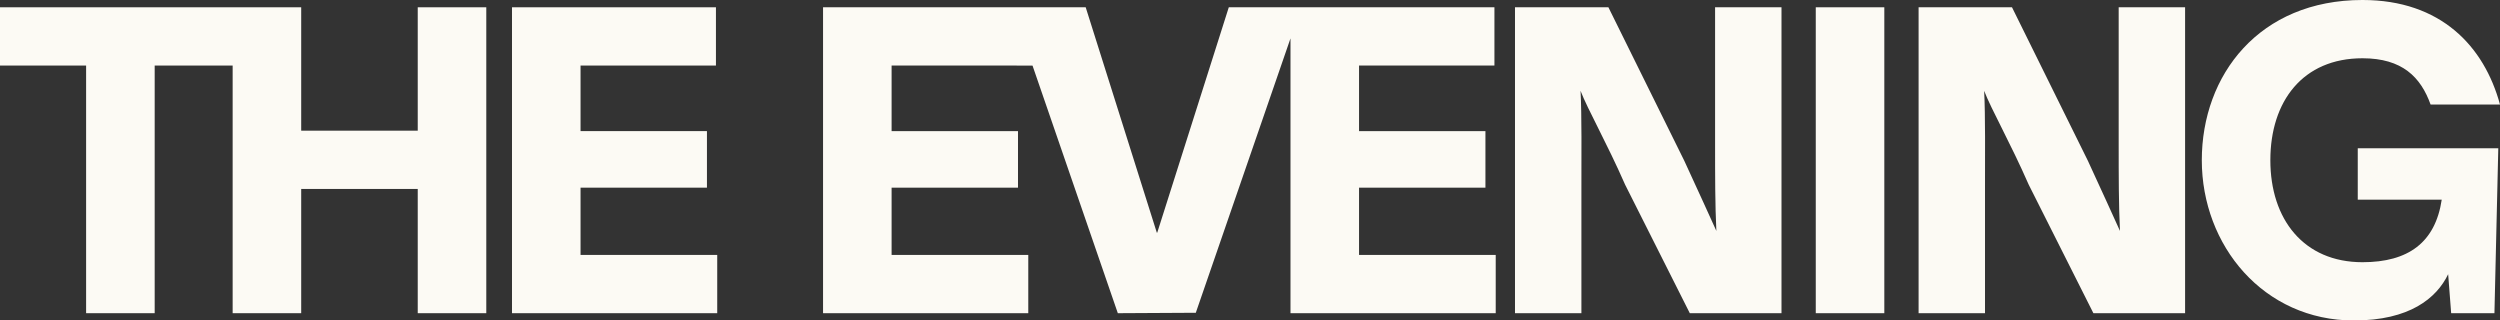
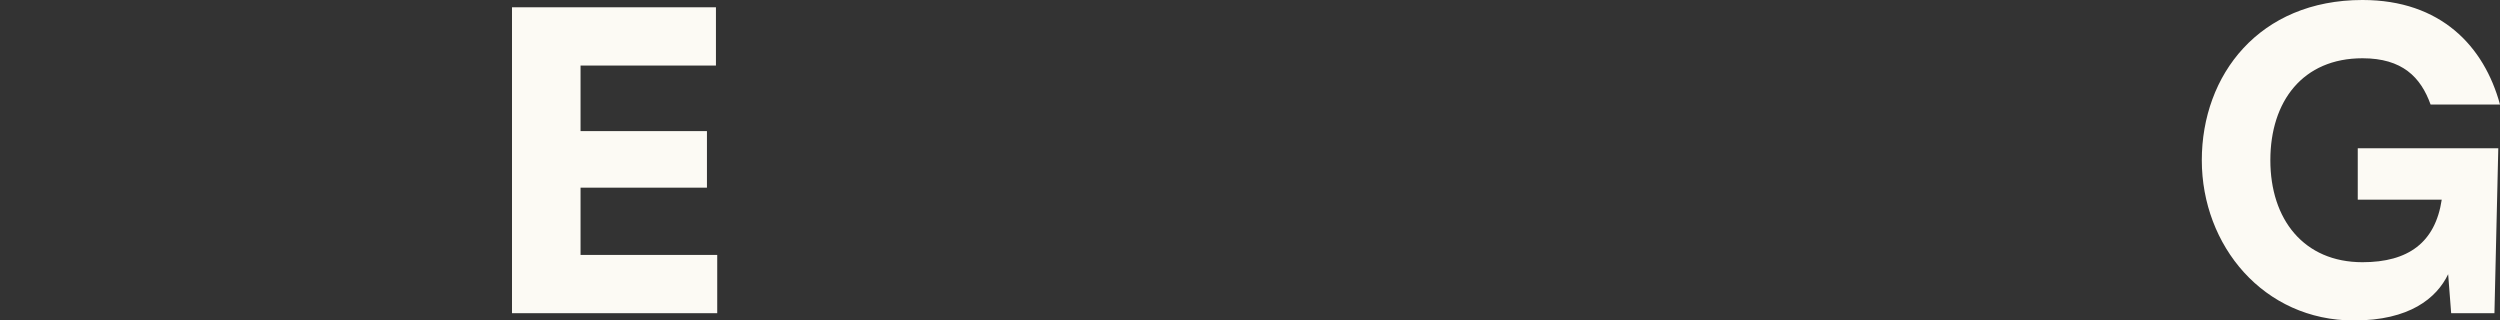
<svg xmlns="http://www.w3.org/2000/svg" id="Layer_2" data-name="Layer 2" viewBox="0 0 583.5 74.8">
  <rect x="0" y="0" width="583.5" height="74.8" fill="#333333" stroke="none" />
  <defs>
    <style>
      .cls-1 {
        fill: #fcfaf4;
      }
    </style>
  </defs>
  <g id="Layer_1-2" data-name="Layer 1">
    <g>
-       <polygon class="cls-1" points="97.5 30.5 70.3 30.5 70.3 1.7 56.3 1.7 54.3 1.7 0 1.7 0 15.3 20.1 15.3 20.1 73.1 36.1 73.1 36.1 15.3 54.3 15.3 54.3 73.1 70.3 73.1 70.3 44.1 97.5 44.1 97.5 73.1 113.5 73.1 113.5 1.7 97.5 1.7 97.5 30.5" />
      <polygon class="cls-1" points="135.5 43.8 165 43.8 165 30.6 135.5 30.6 135.5 15.3 167.1 15.3 167.1 1.7 119.5 1.7 119.5 73.1 167.4 73.1 167.4 59.5 135.5 59.5 135.5 43.8" />
-       <polygon class="cls-1" points="317.2 43.8 346.7 43.8 346.7 30.6 317.2 30.6 317.2 15.3 348.8 15.3 348.8 1.7 303.7 1.7 301.2 1.7 286.8 1.7 270.1 54.3 270 54.3 253.4 1.7 239.7 1.7 236.3 1.7 192.1 1.7 192.1 73.1 240 73.1 240 59.5 208.1 59.5 208.1 43.8 237.6 43.8 237.6 30.6 208.1 30.6 208.1 15.3 237.3 15.3 237.3 15.31 240.99 15.31 260.9 73.1 279.1 73 301.2 8.96 301.2 73.1 349.1 73.1 349.1 59.5 317.2 59.5 317.2 43.8" />
-       <path class="cls-1" d="M400.3,33.2c0,7.8,0,14.7.3,20.7-1.6-3.5-4.2-9.3-7.5-16.4L375.4,1.7h-21.8v71.4h15.5v-29.2c0-7.4.1-16.9-.2-22.7,1.7,4.4,6.1,12.1,10.4,21.9l15.1,30h21.4V1.7h-15.5v31.5Z" />
-       <rect class="cls-1" x="423.8" y="1.7" width="16" height="71.4" />
-       <path class="cls-1" d="M494.5,33.2c0,7.8,0,14.7.3,20.7-1.6-3.5-4.2-9.3-7.5-16.4L469.6,1.7h-21.8v71.4h15.5v-29.2c0-7.4.1-16.9-.2-22.7,1.7,4.4,6.1,12.1,10.4,21.9l15.1,30h21.4V1.7h-15.5v31.5Z" />
      <path class="cls-1" d="M550.3,46.6h19.6c-1.5,10-7.8,14.6-18.5,14.6-13.7,0-21.5-10-21.5-23.8s7.6-23.8,21.5-23.8c9.3,0,13.6,4.4,15.9,10.8h16.2c-3.7-13.6-13.8-24.4-32.1-24.4-24.1,0-37.5,17.5-37.5,37.4s14.4,37.4,35.5,37.4c13,0,19.3-5.2,22-10.8l.7,9.1h10.1l.9-38.5h-32.8v12Z" />
    </g>
  </g>
</svg>